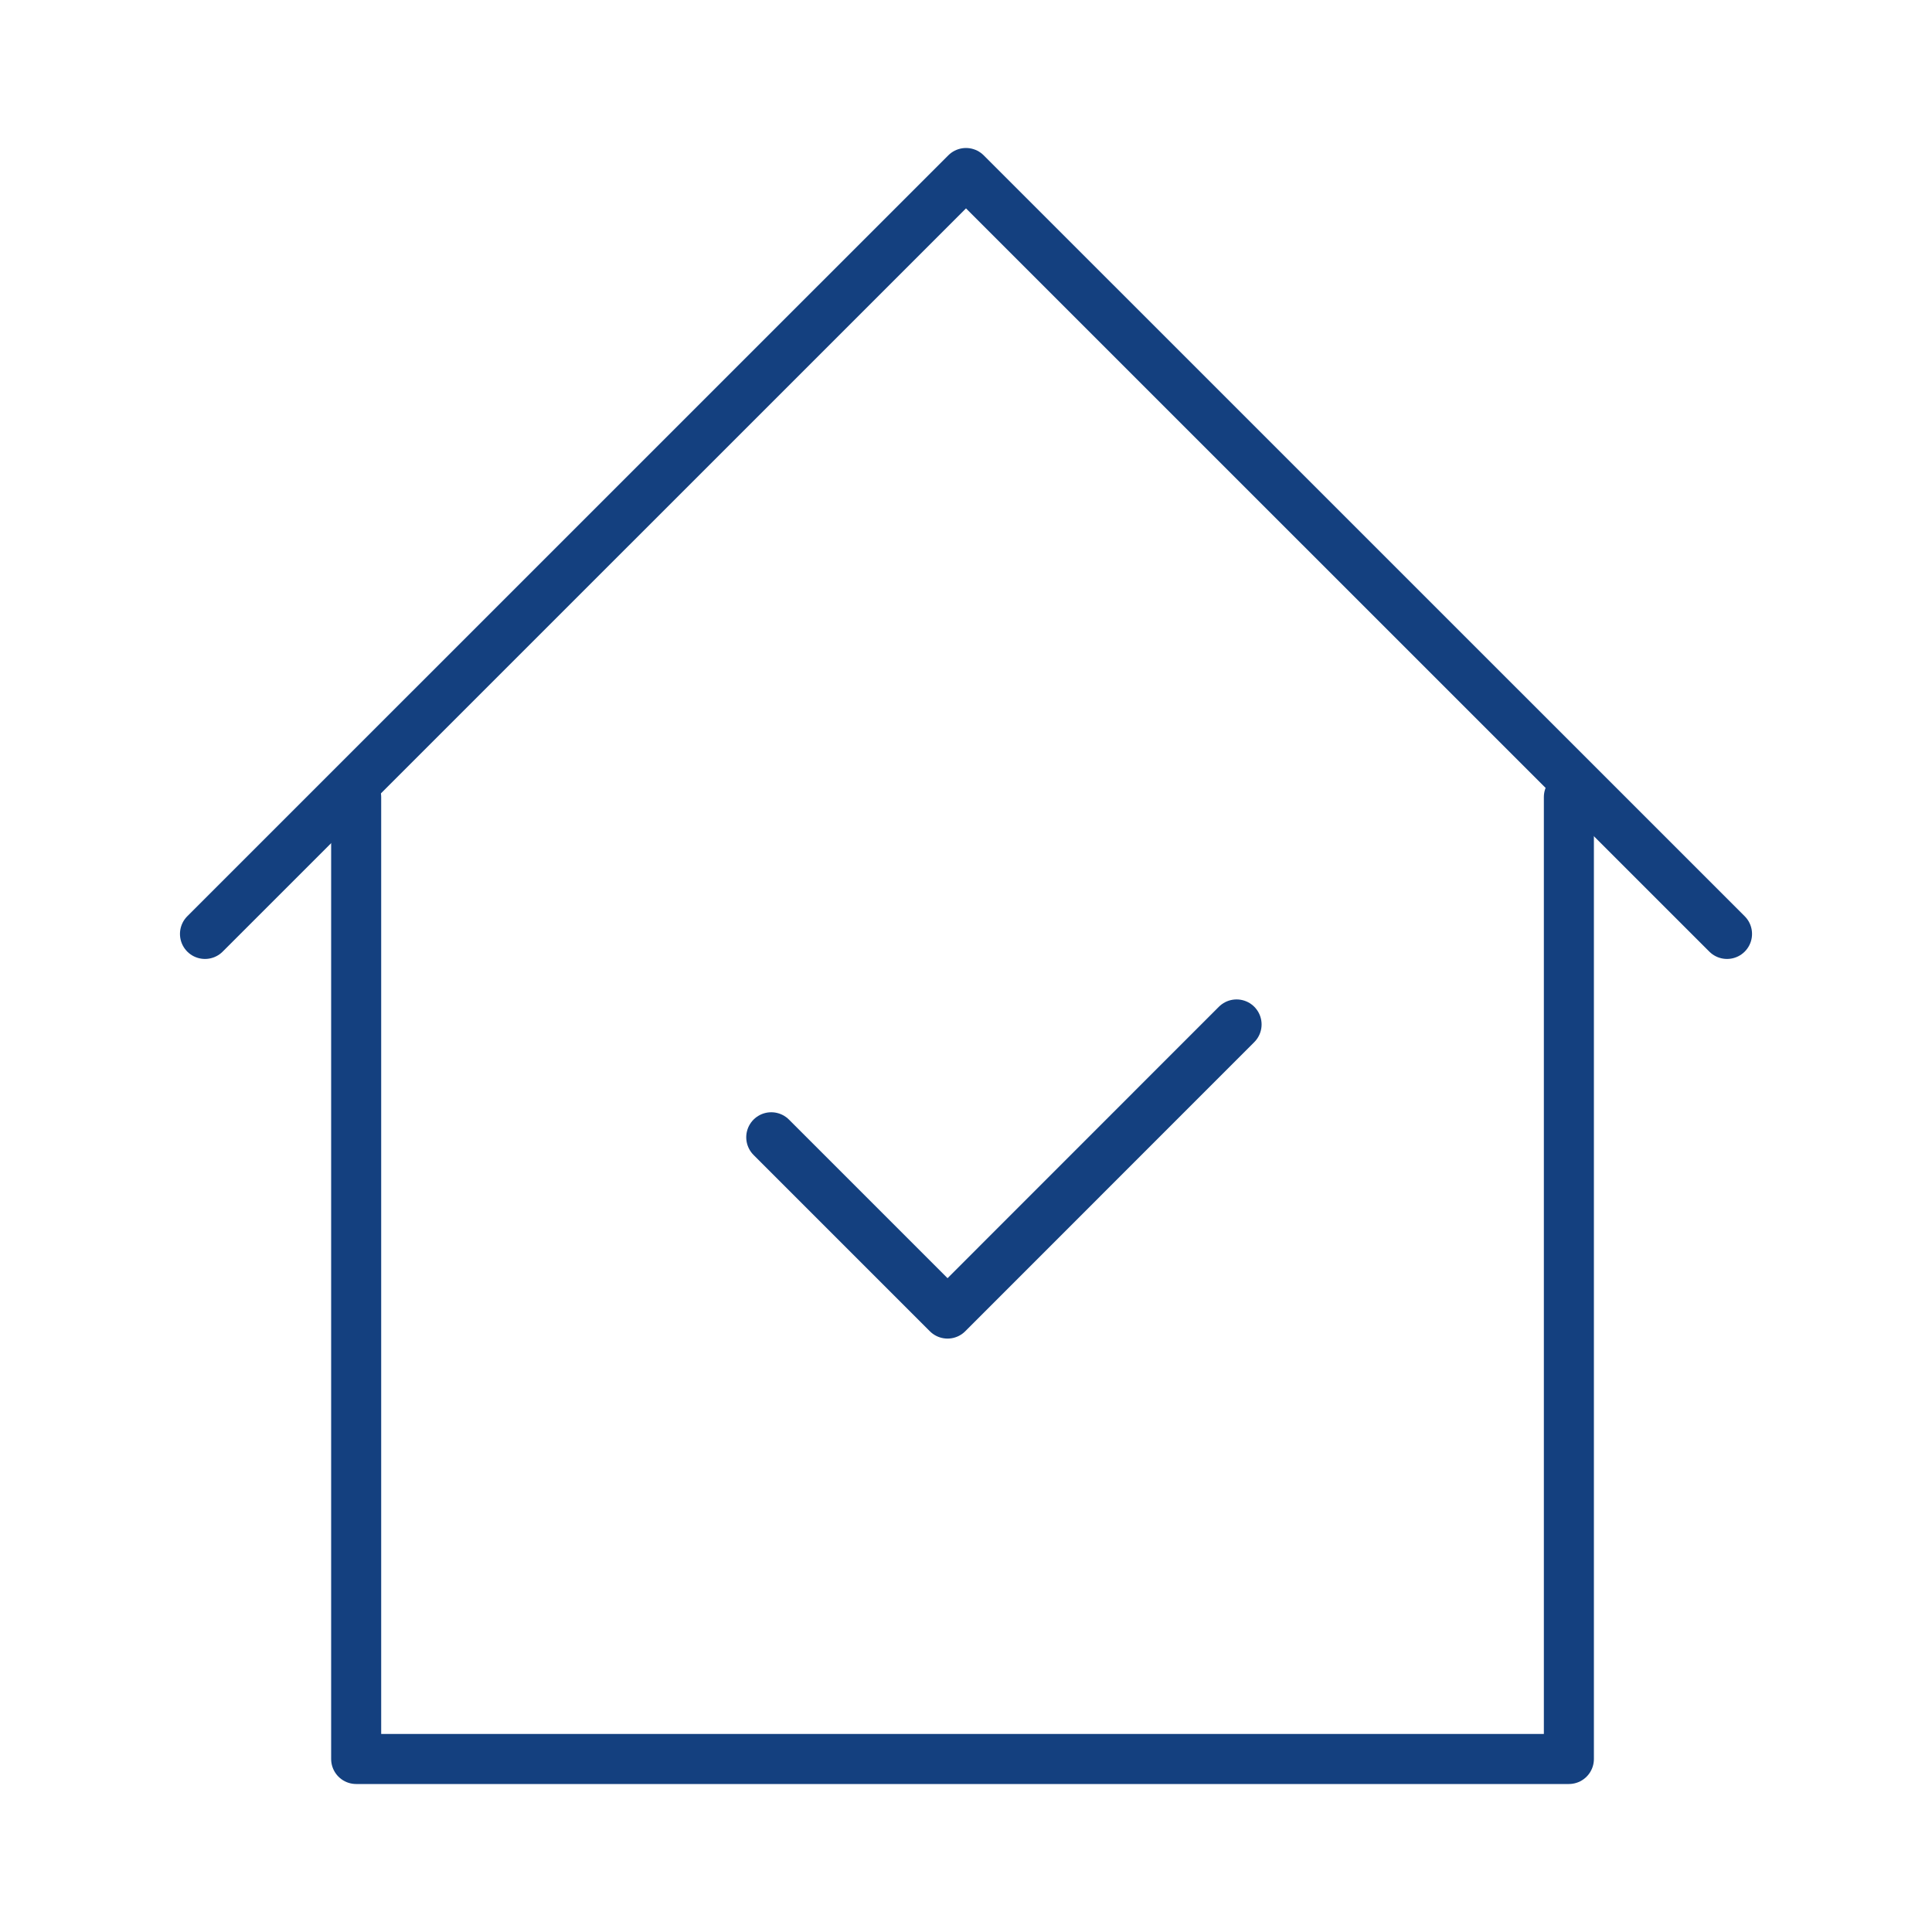
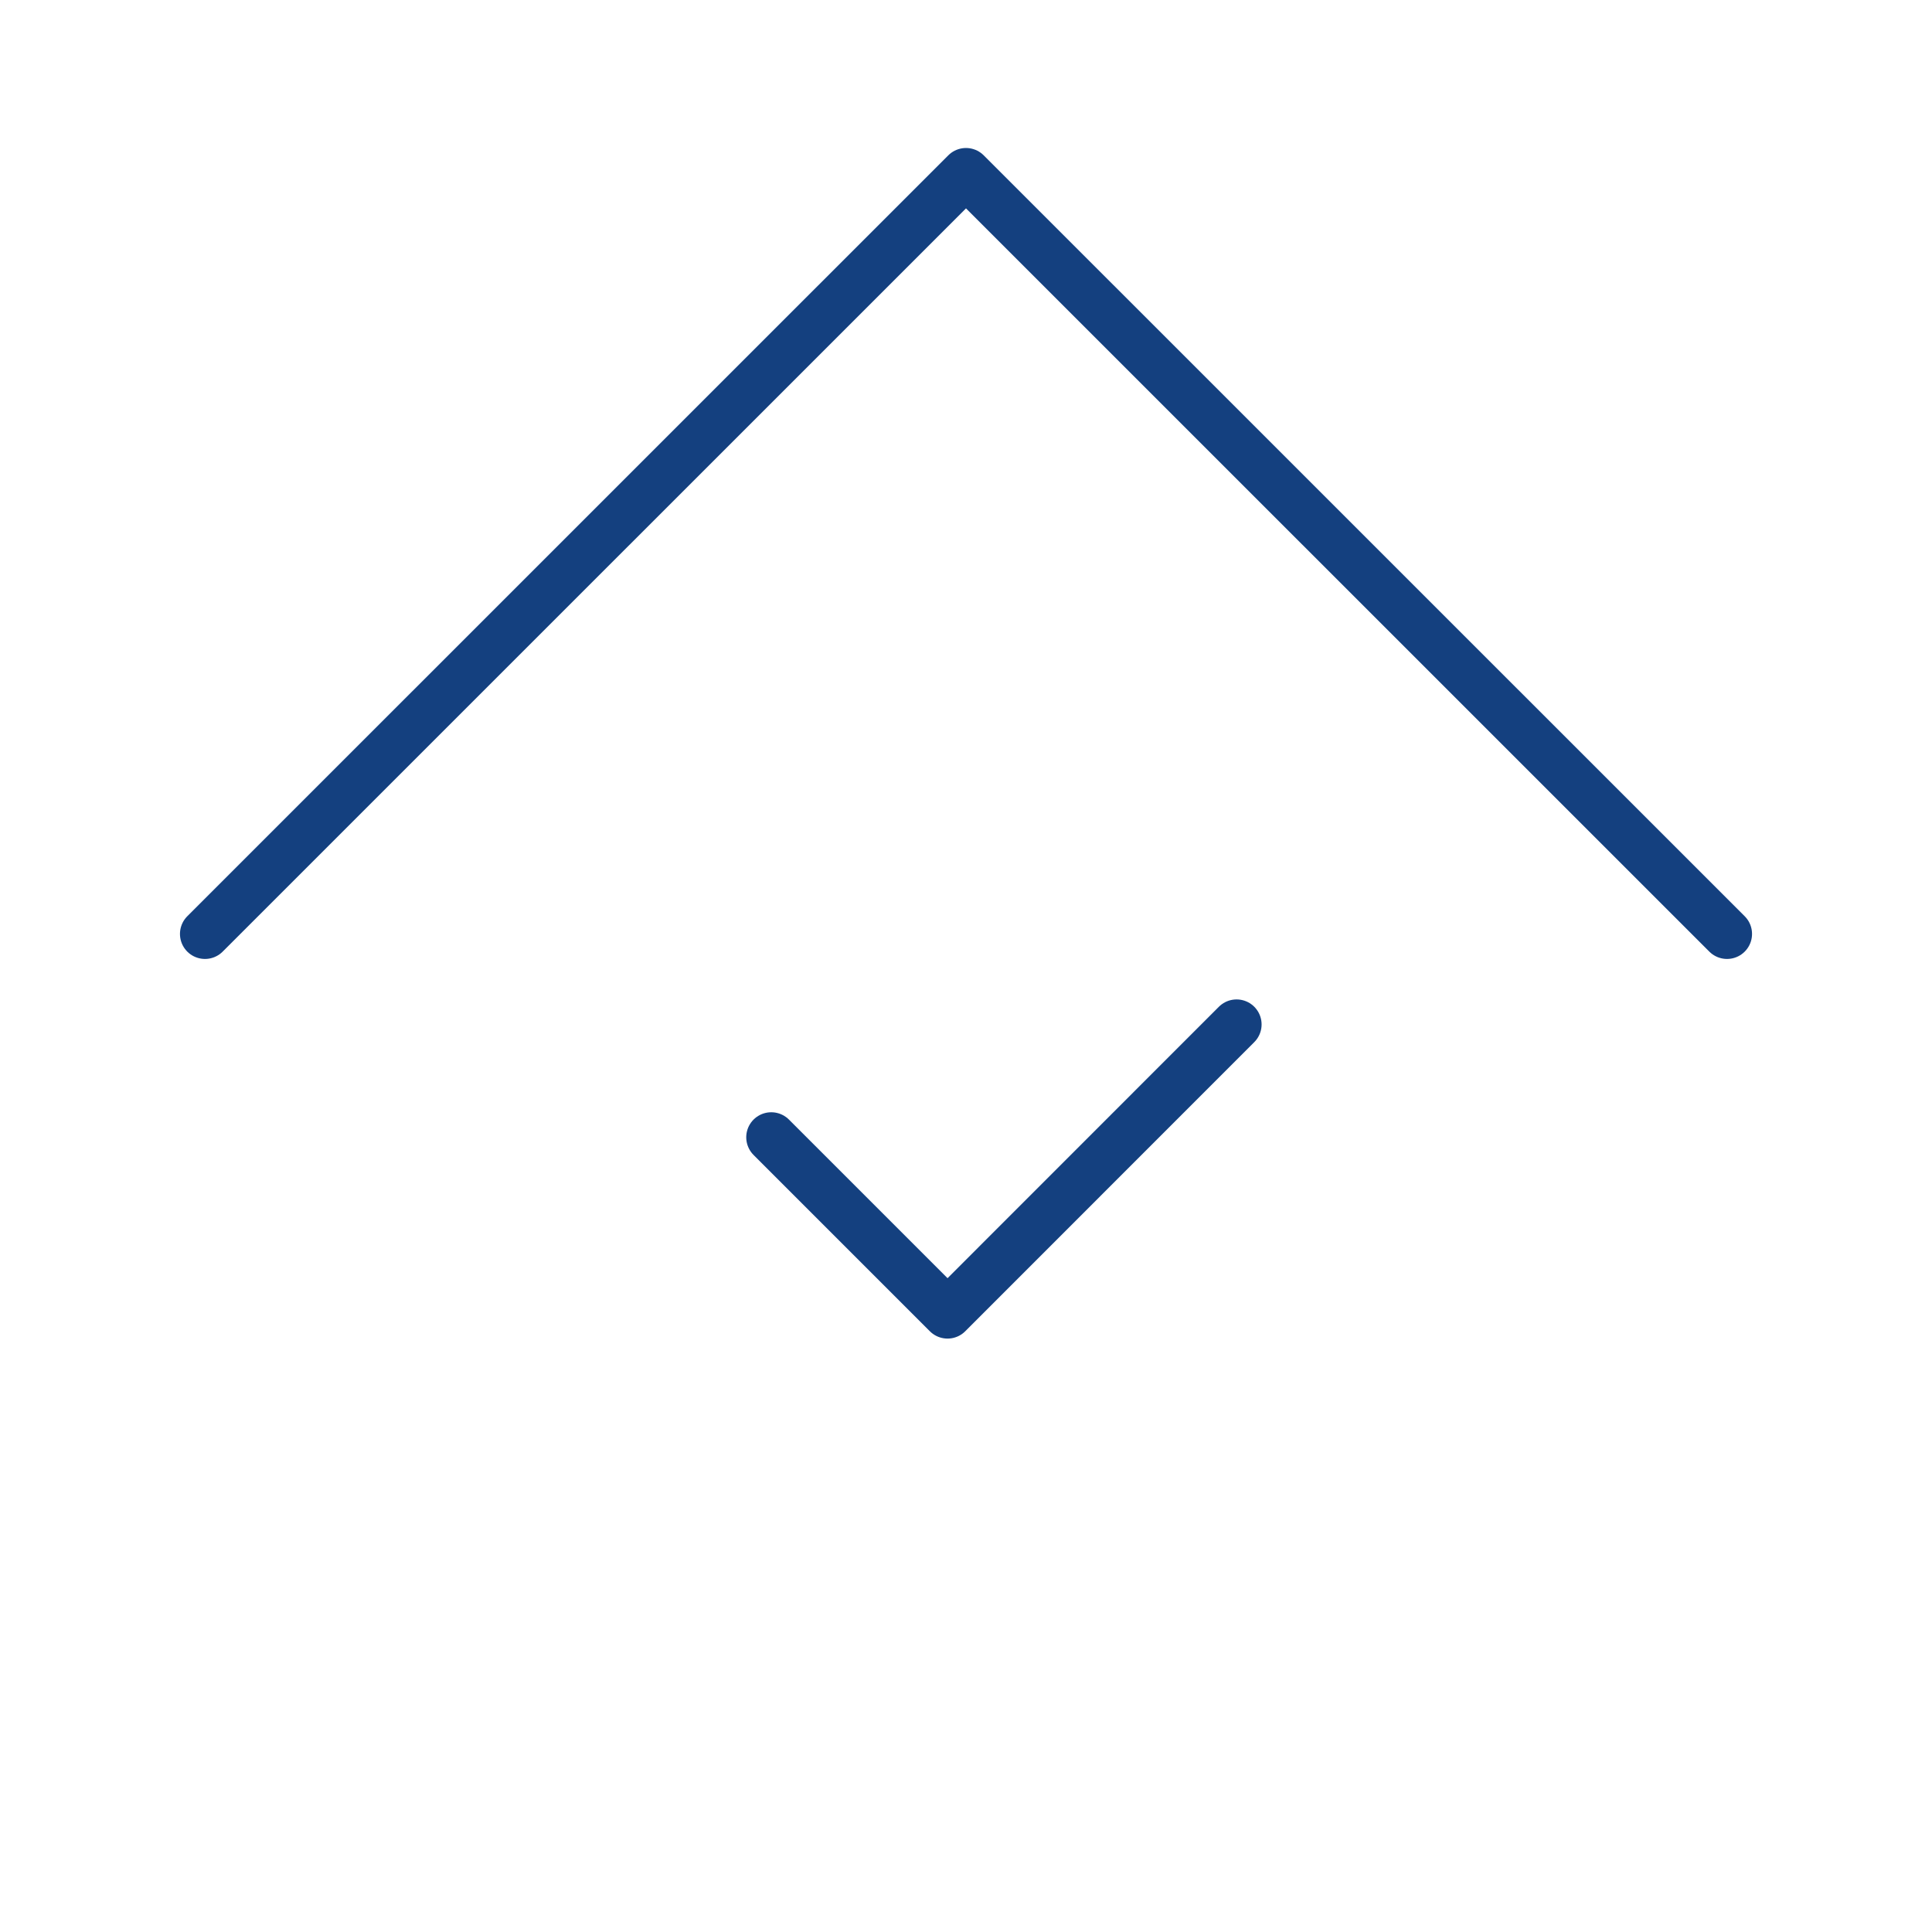
<svg xmlns="http://www.w3.org/2000/svg" id="Calque_1" viewBox="0 0 200 200">
  <polyline points="79.84 117.73 98.09 135.98 128.01 106.05" style="fill: none; stroke: #14407f; stroke-linecap: round; stroke-linejoin: round; stroke-width: 5.18px;" />
-   <polyline points="162.41 82.51 162.41 182.09 36.87 182.09 36.87 82.51" style="fill: none; stroke: #14407f; stroke-linecap: round; stroke-linejoin: round; stroke-width: 5.18px;" />
  <polyline points="21.22 96.68 100 17.91 178.78 96.68" style="fill: none; stroke: #14407f; stroke-linecap: round; stroke-linejoin: round; stroke-width: 5.18px;" />
</svg>